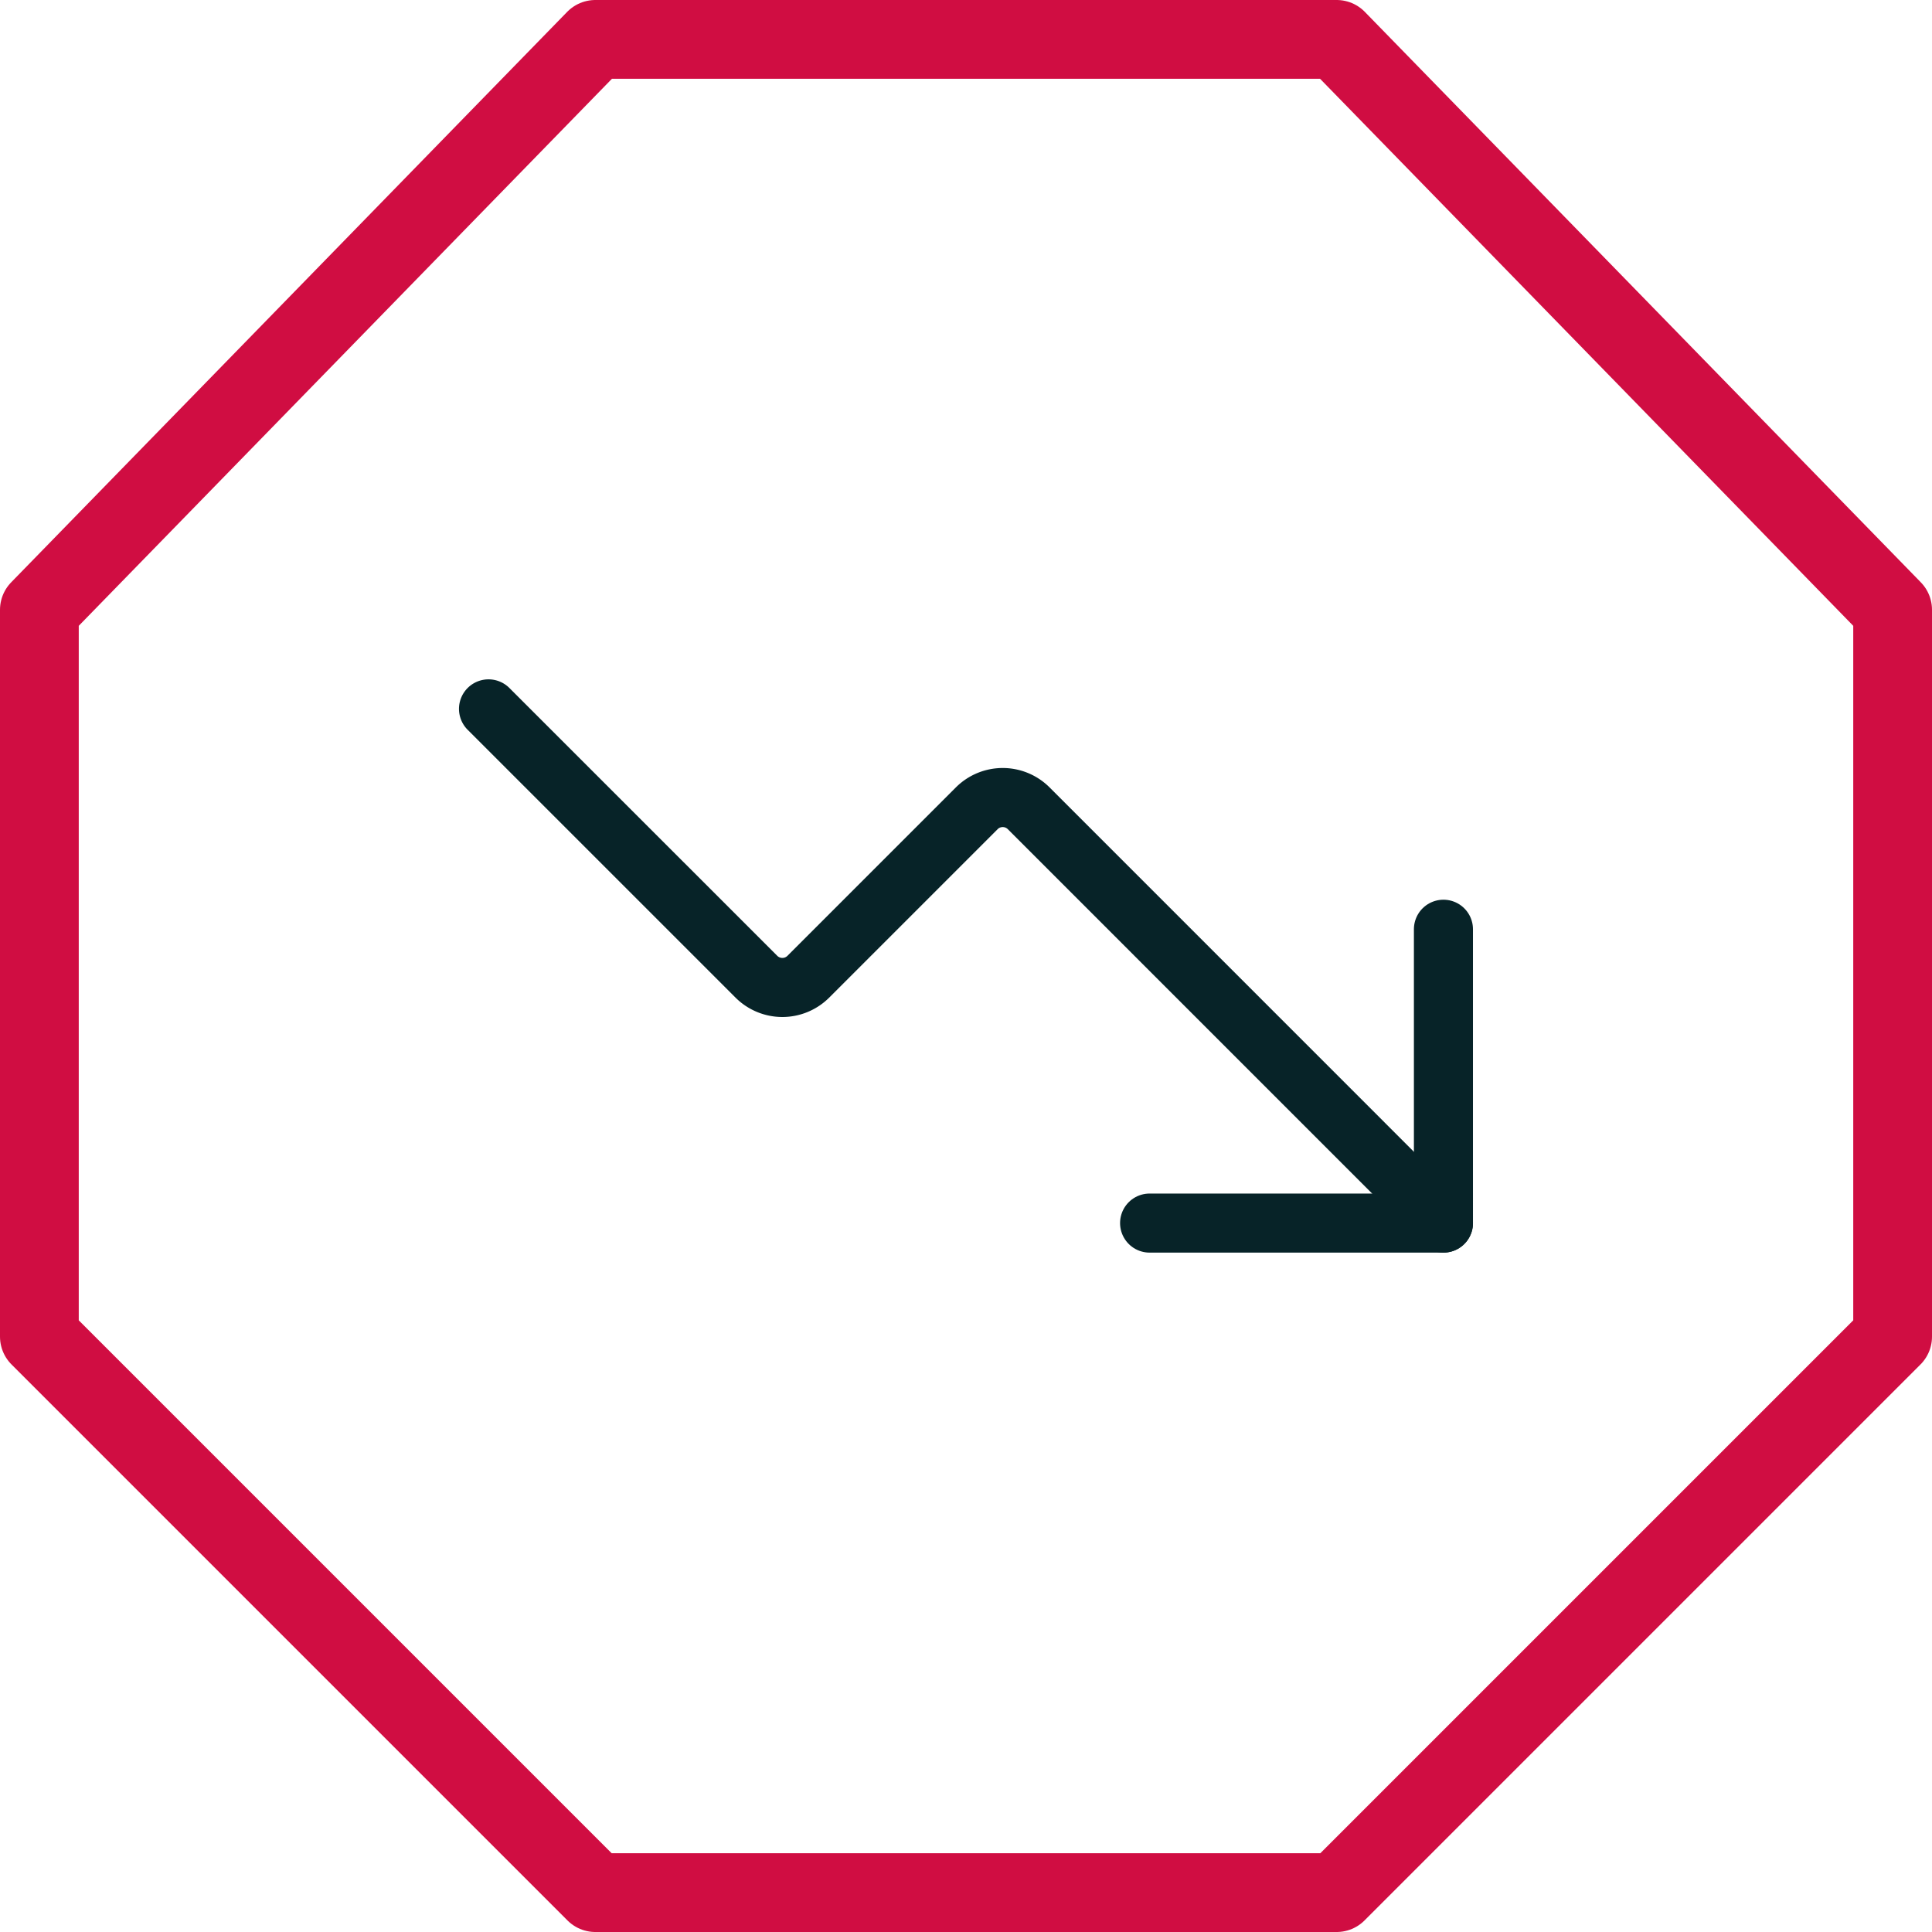
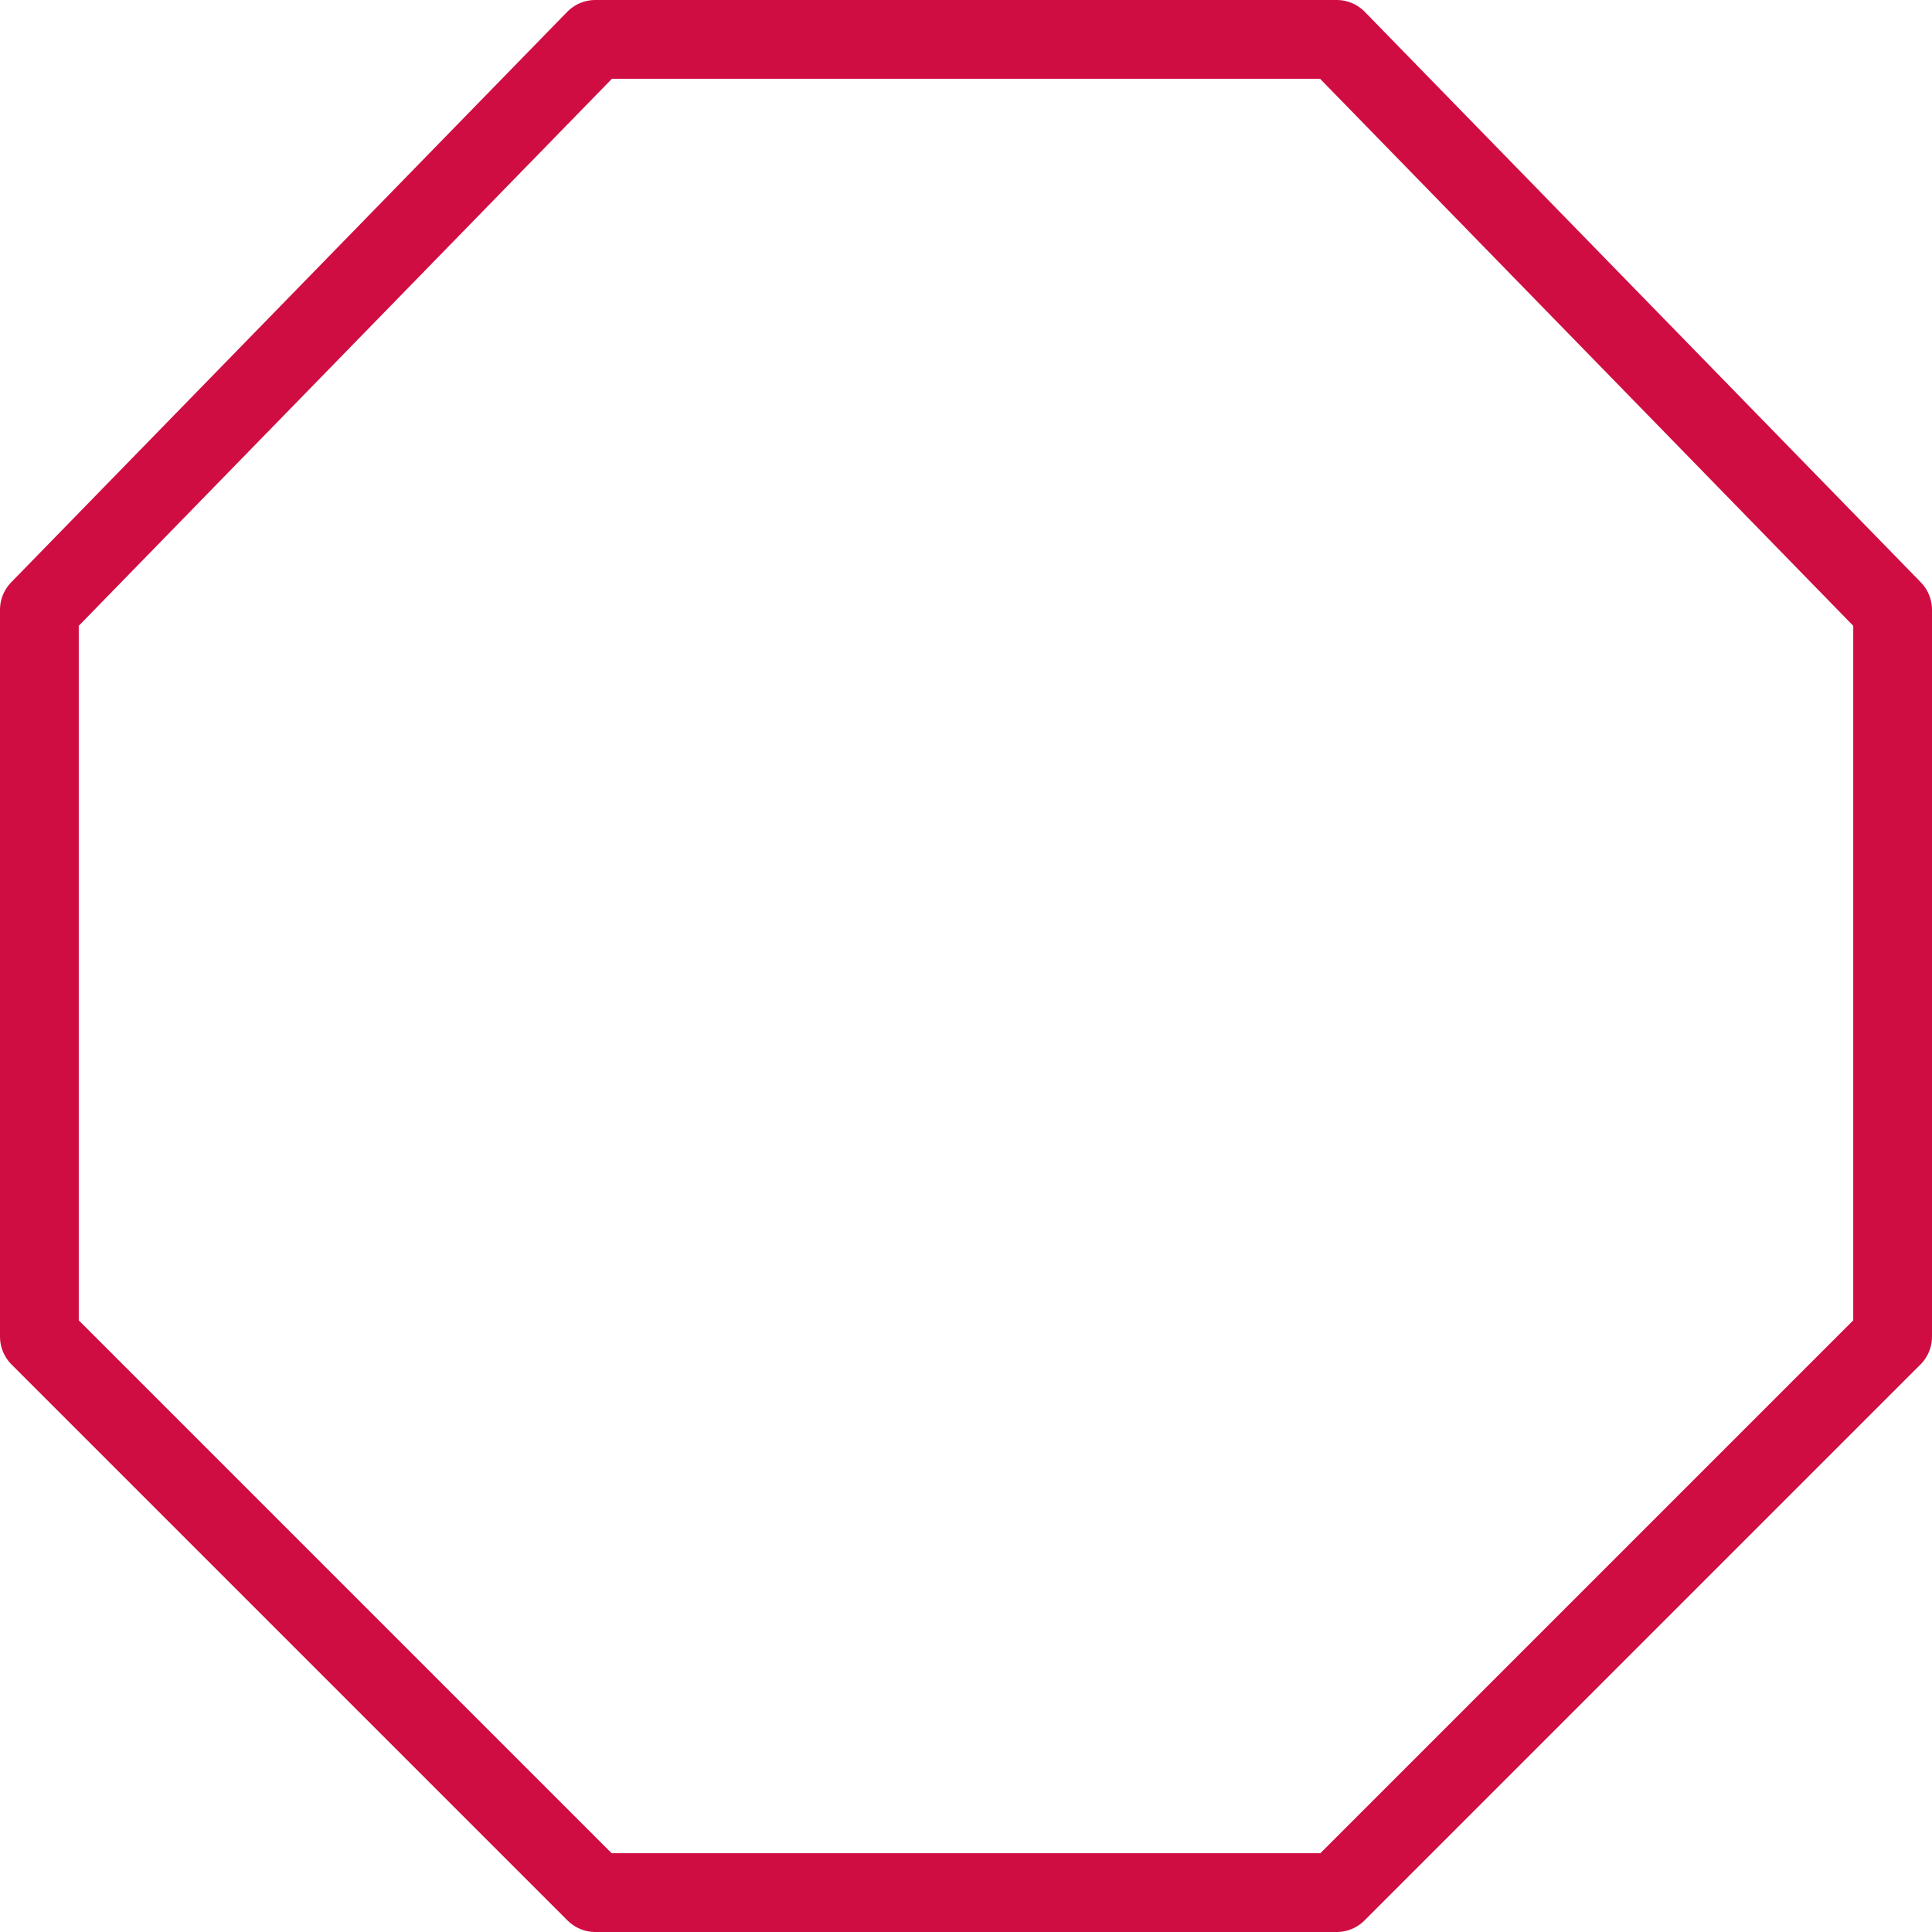
<svg xmlns="http://www.w3.org/2000/svg" width="49.063" height="49.063" viewBox="0 0 49.063 49.063">
  <g id="Gruppe_1594" data-name="Gruppe 1594" transform="translate(-379 -3921)">
    <g id="Gruppe_1593" data-name="Gruppe 1593" transform="translate(0 106.031)">
      <g id="Icon_akar-stop" data-name="Icon akar-stop" transform="translate(377 3812.969)">
        <path id="Pfad_2567" data-name="Pfad 2567" d="M17.119,3,3,17.486V35.944L17.119,50.063H35.944L50.063,35.944V17.486L35.944,3Z" transform="translate(0 0)" fill="none" stroke="#d00d42" stroke-linecap="round" stroke-linejoin="round" stroke-width="2" />
      </g>
    </g>
    <g id="graph-arrow-decrease--down-stats-graph-descend-right-arrow" transform="translate(390.906 3935.502)">
-       <path id="Vector" d="M9.5,13.962h7.462V6.5" transform="translate(7.788 2.596)" fill="none" stroke="#072328" stroke-linecap="round" stroke-linejoin="round" stroke-width="1.5" />
-       <path id="Vector_2" d="M24.75,16.558,14.211,6.018a.933.933,0,0,0-1.306,0l-4.29,4.29a.933.933,0,0,1-1.306,0L.5,3.5" transform="translate(0 0)" fill="none" stroke="#072328" stroke-linecap="round" stroke-linejoin="round" stroke-width="1.5" />
-     </g>
+       </g>
  </g>
</svg>